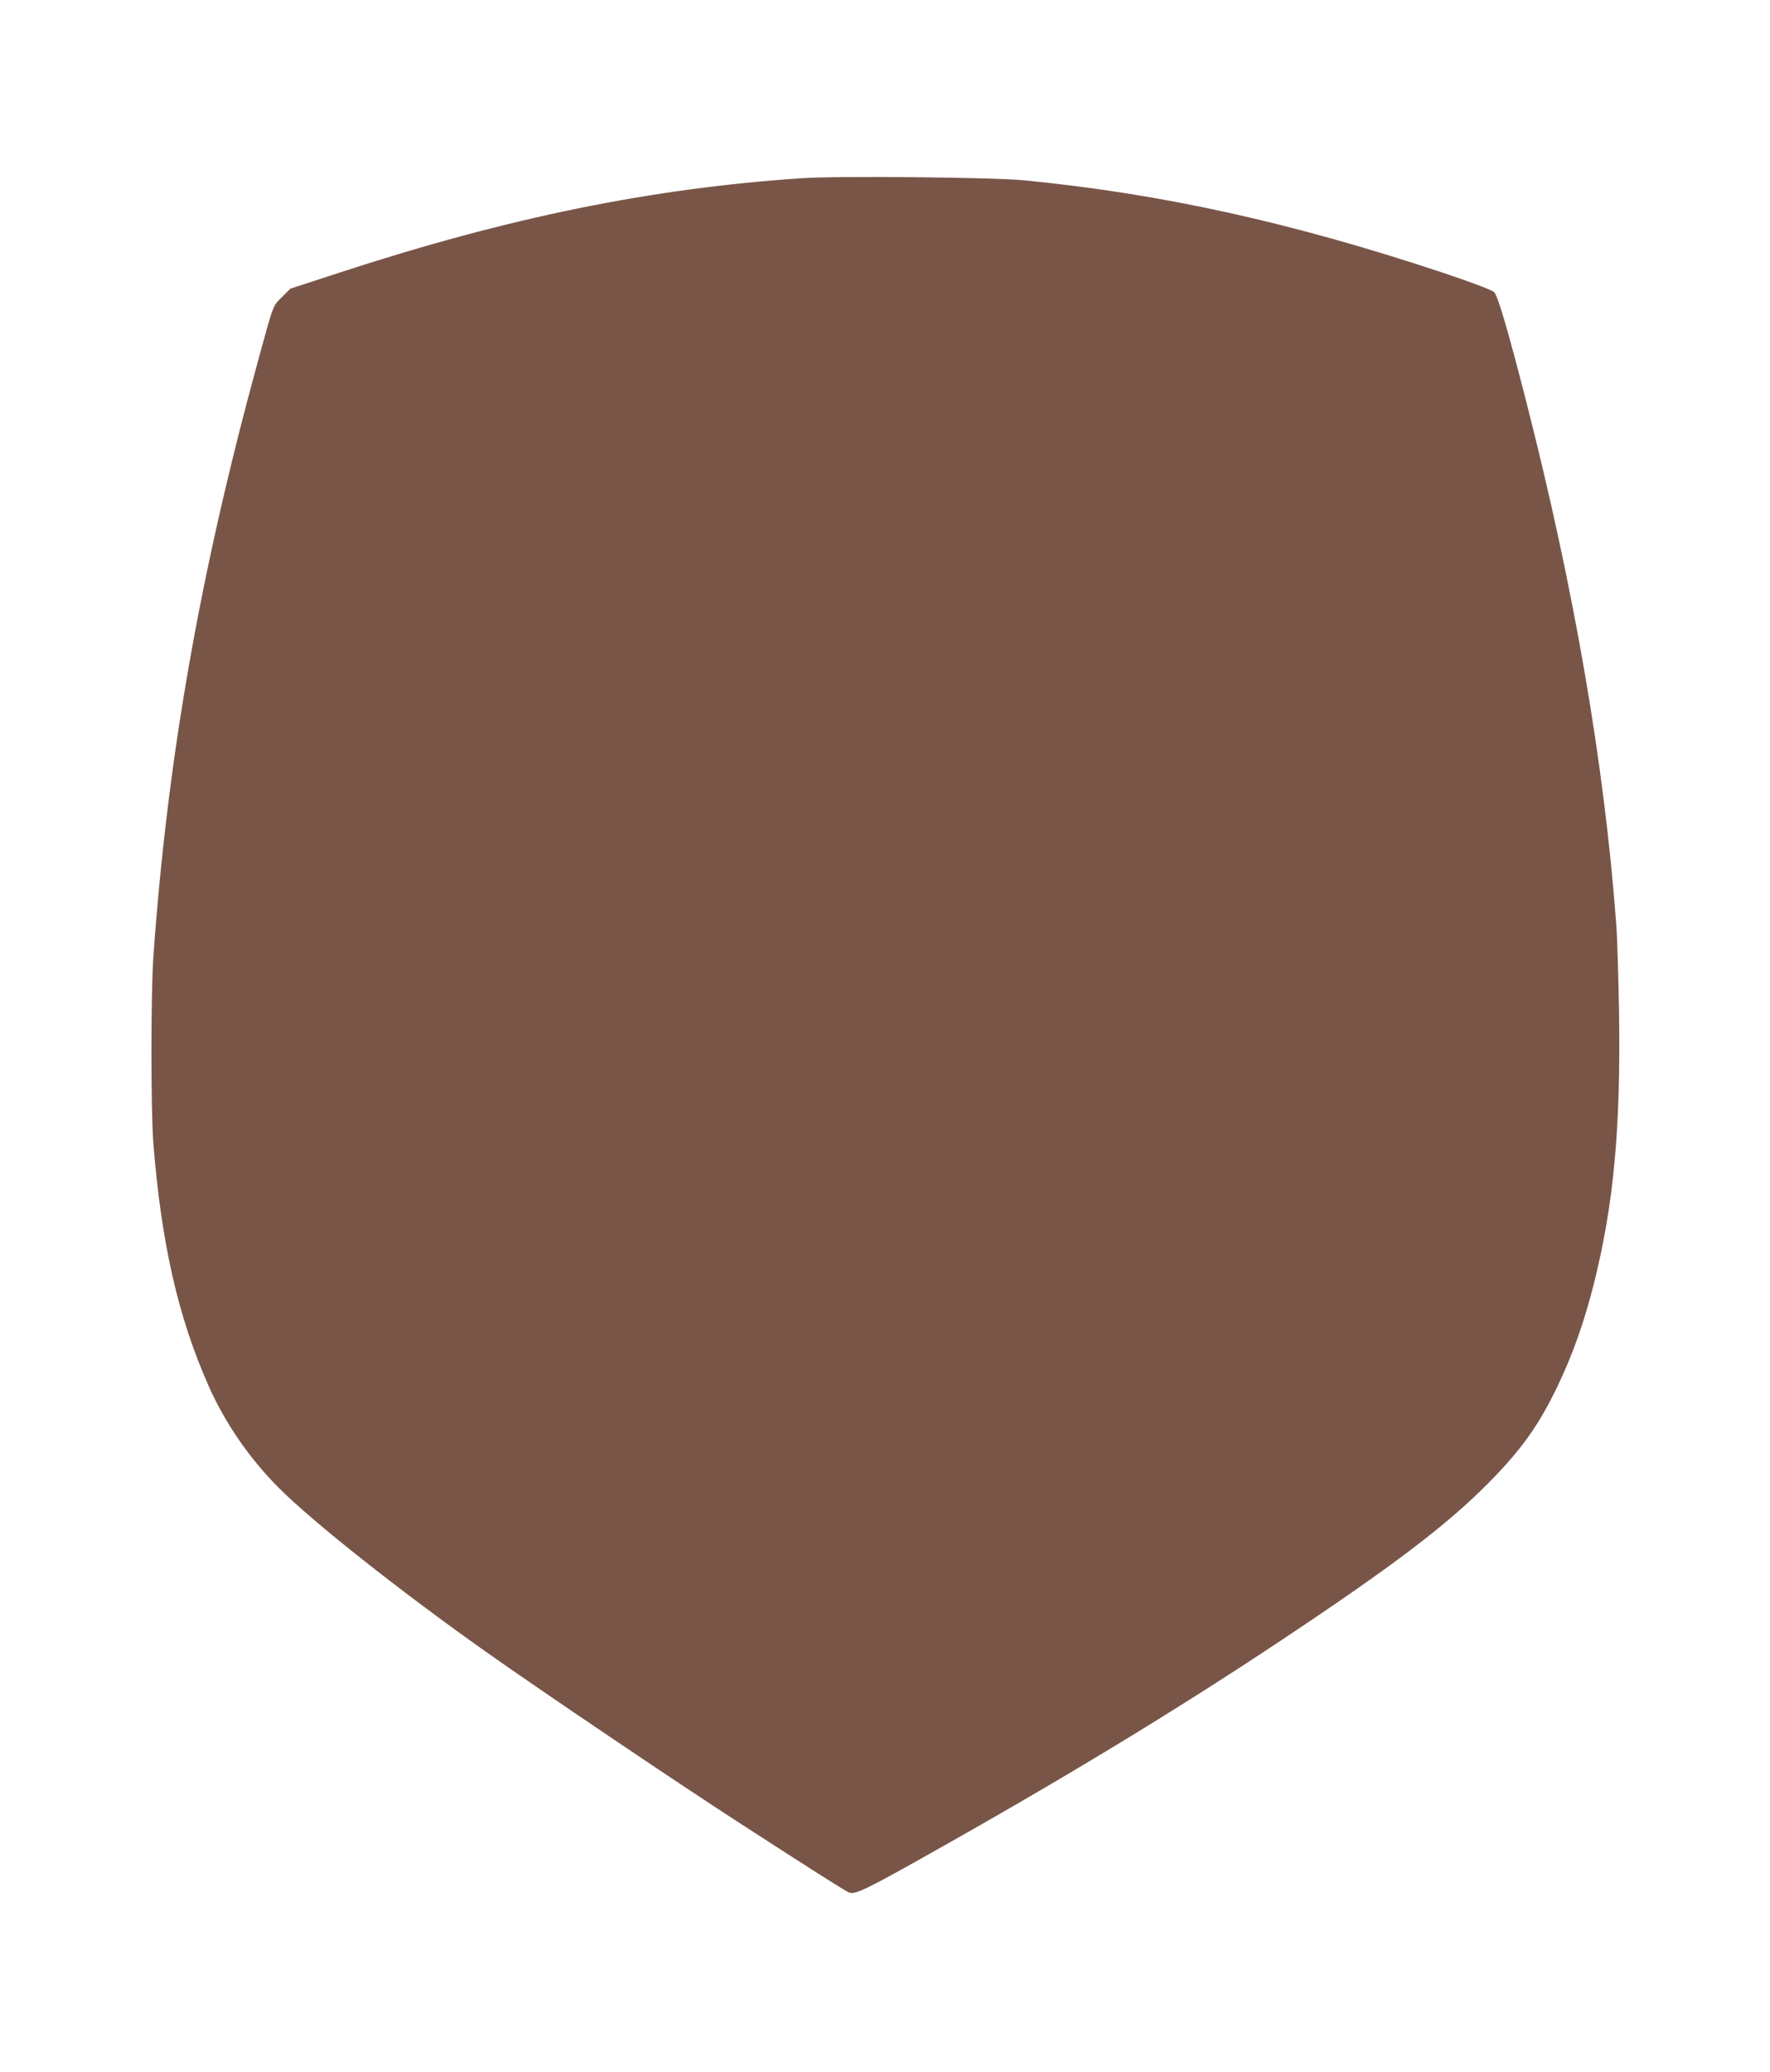
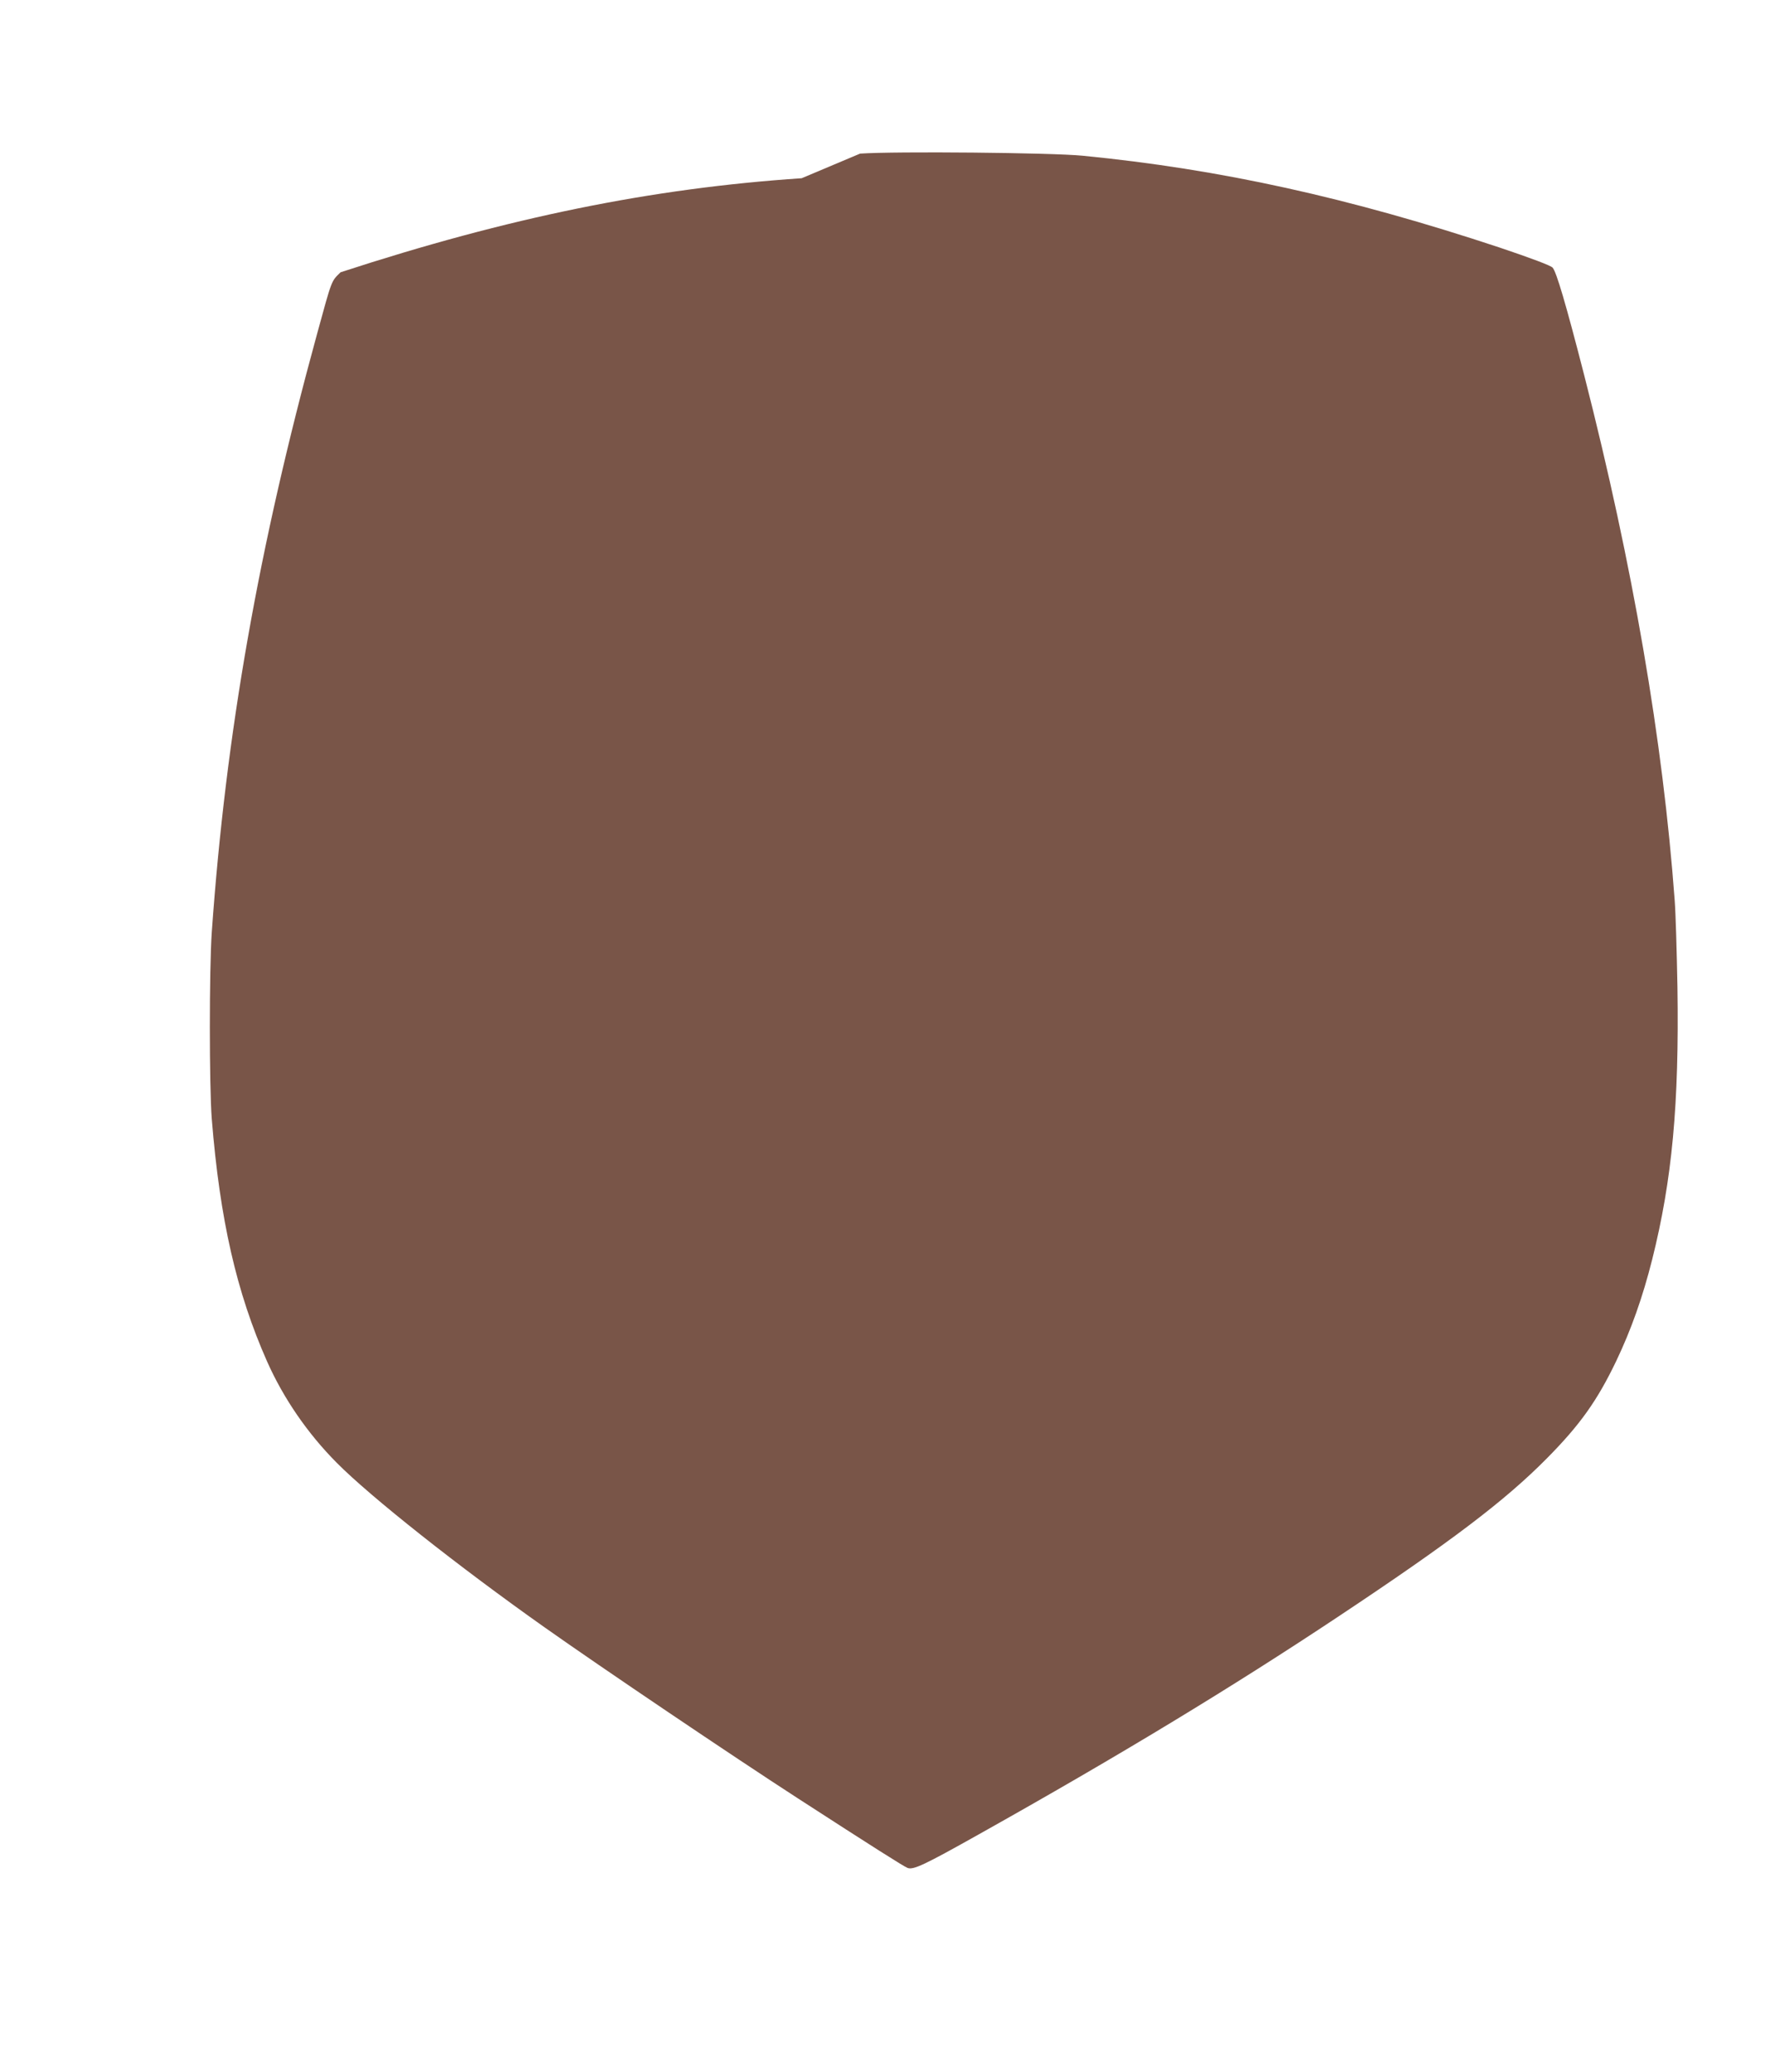
<svg xmlns="http://www.w3.org/2000/svg" version="1.0" width="1094pt" height="1280pt" viewBox="0 0 1094 1280" preserveAspectRatio="xMidYMid meet">
  <g transform="translate(0,1280) scale(0.1,-0.1)" fill="#795548" stroke="none">
-     <path d="M4955 11699 c-926 -62 -1808 -241 -2850 -581 l-310 -101 -51 -51 c-58 -57 -52 -40 -144 -376 -363 -1323 -565 -2471 -652 -3700 -16 -232 -16 -950 0 -1155 50 -621 153 -1072 342 -1498 102 -229 251 -445 430 -625 209 -211 754 -642 1285 -1017 348 -246 1172 -802 1565 -1056 462 -299 655 -421 678 -430 36 -14 102 17 444 209 864 484 1562 907 2218 1343 697 463 1032 717 1290 978 205 207 311 356 429 602 92 193 163 393 222 627 123 491 167 959 156 1682 -4 217 -11 458 -17 535 -73 991 -259 2071 -558 3240 -114 444 -174 647 -197 670 -12 13 -135 59 -325 123 -932 309 -1729 485 -2580 568 -191 19 -1155 28 -1375 13z" />
+     <path d="M4955 11699 c-926 -62 -1808 -241 -2850 -581 c-58 -57 -52 -40 -144 -376 -363 -1323 -565 -2471 -652 -3700 -16 -232 -16 -950 0 -1155 50 -621 153 -1072 342 -1498 102 -229 251 -445 430 -625 209 -211 754 -642 1285 -1017 348 -246 1172 -802 1565 -1056 462 -299 655 -421 678 -430 36 -14 102 17 444 209 864 484 1562 907 2218 1343 697 463 1032 717 1290 978 205 207 311 356 429 602 92 193 163 393 222 627 123 491 167 959 156 1682 -4 217 -11 458 -17 535 -73 991 -259 2071 -558 3240 -114 444 -174 647 -197 670 -12 13 -135 59 -325 123 -932 309 -1729 485 -2580 568 -191 19 -1155 28 -1375 13z" />
  </g>
</svg>